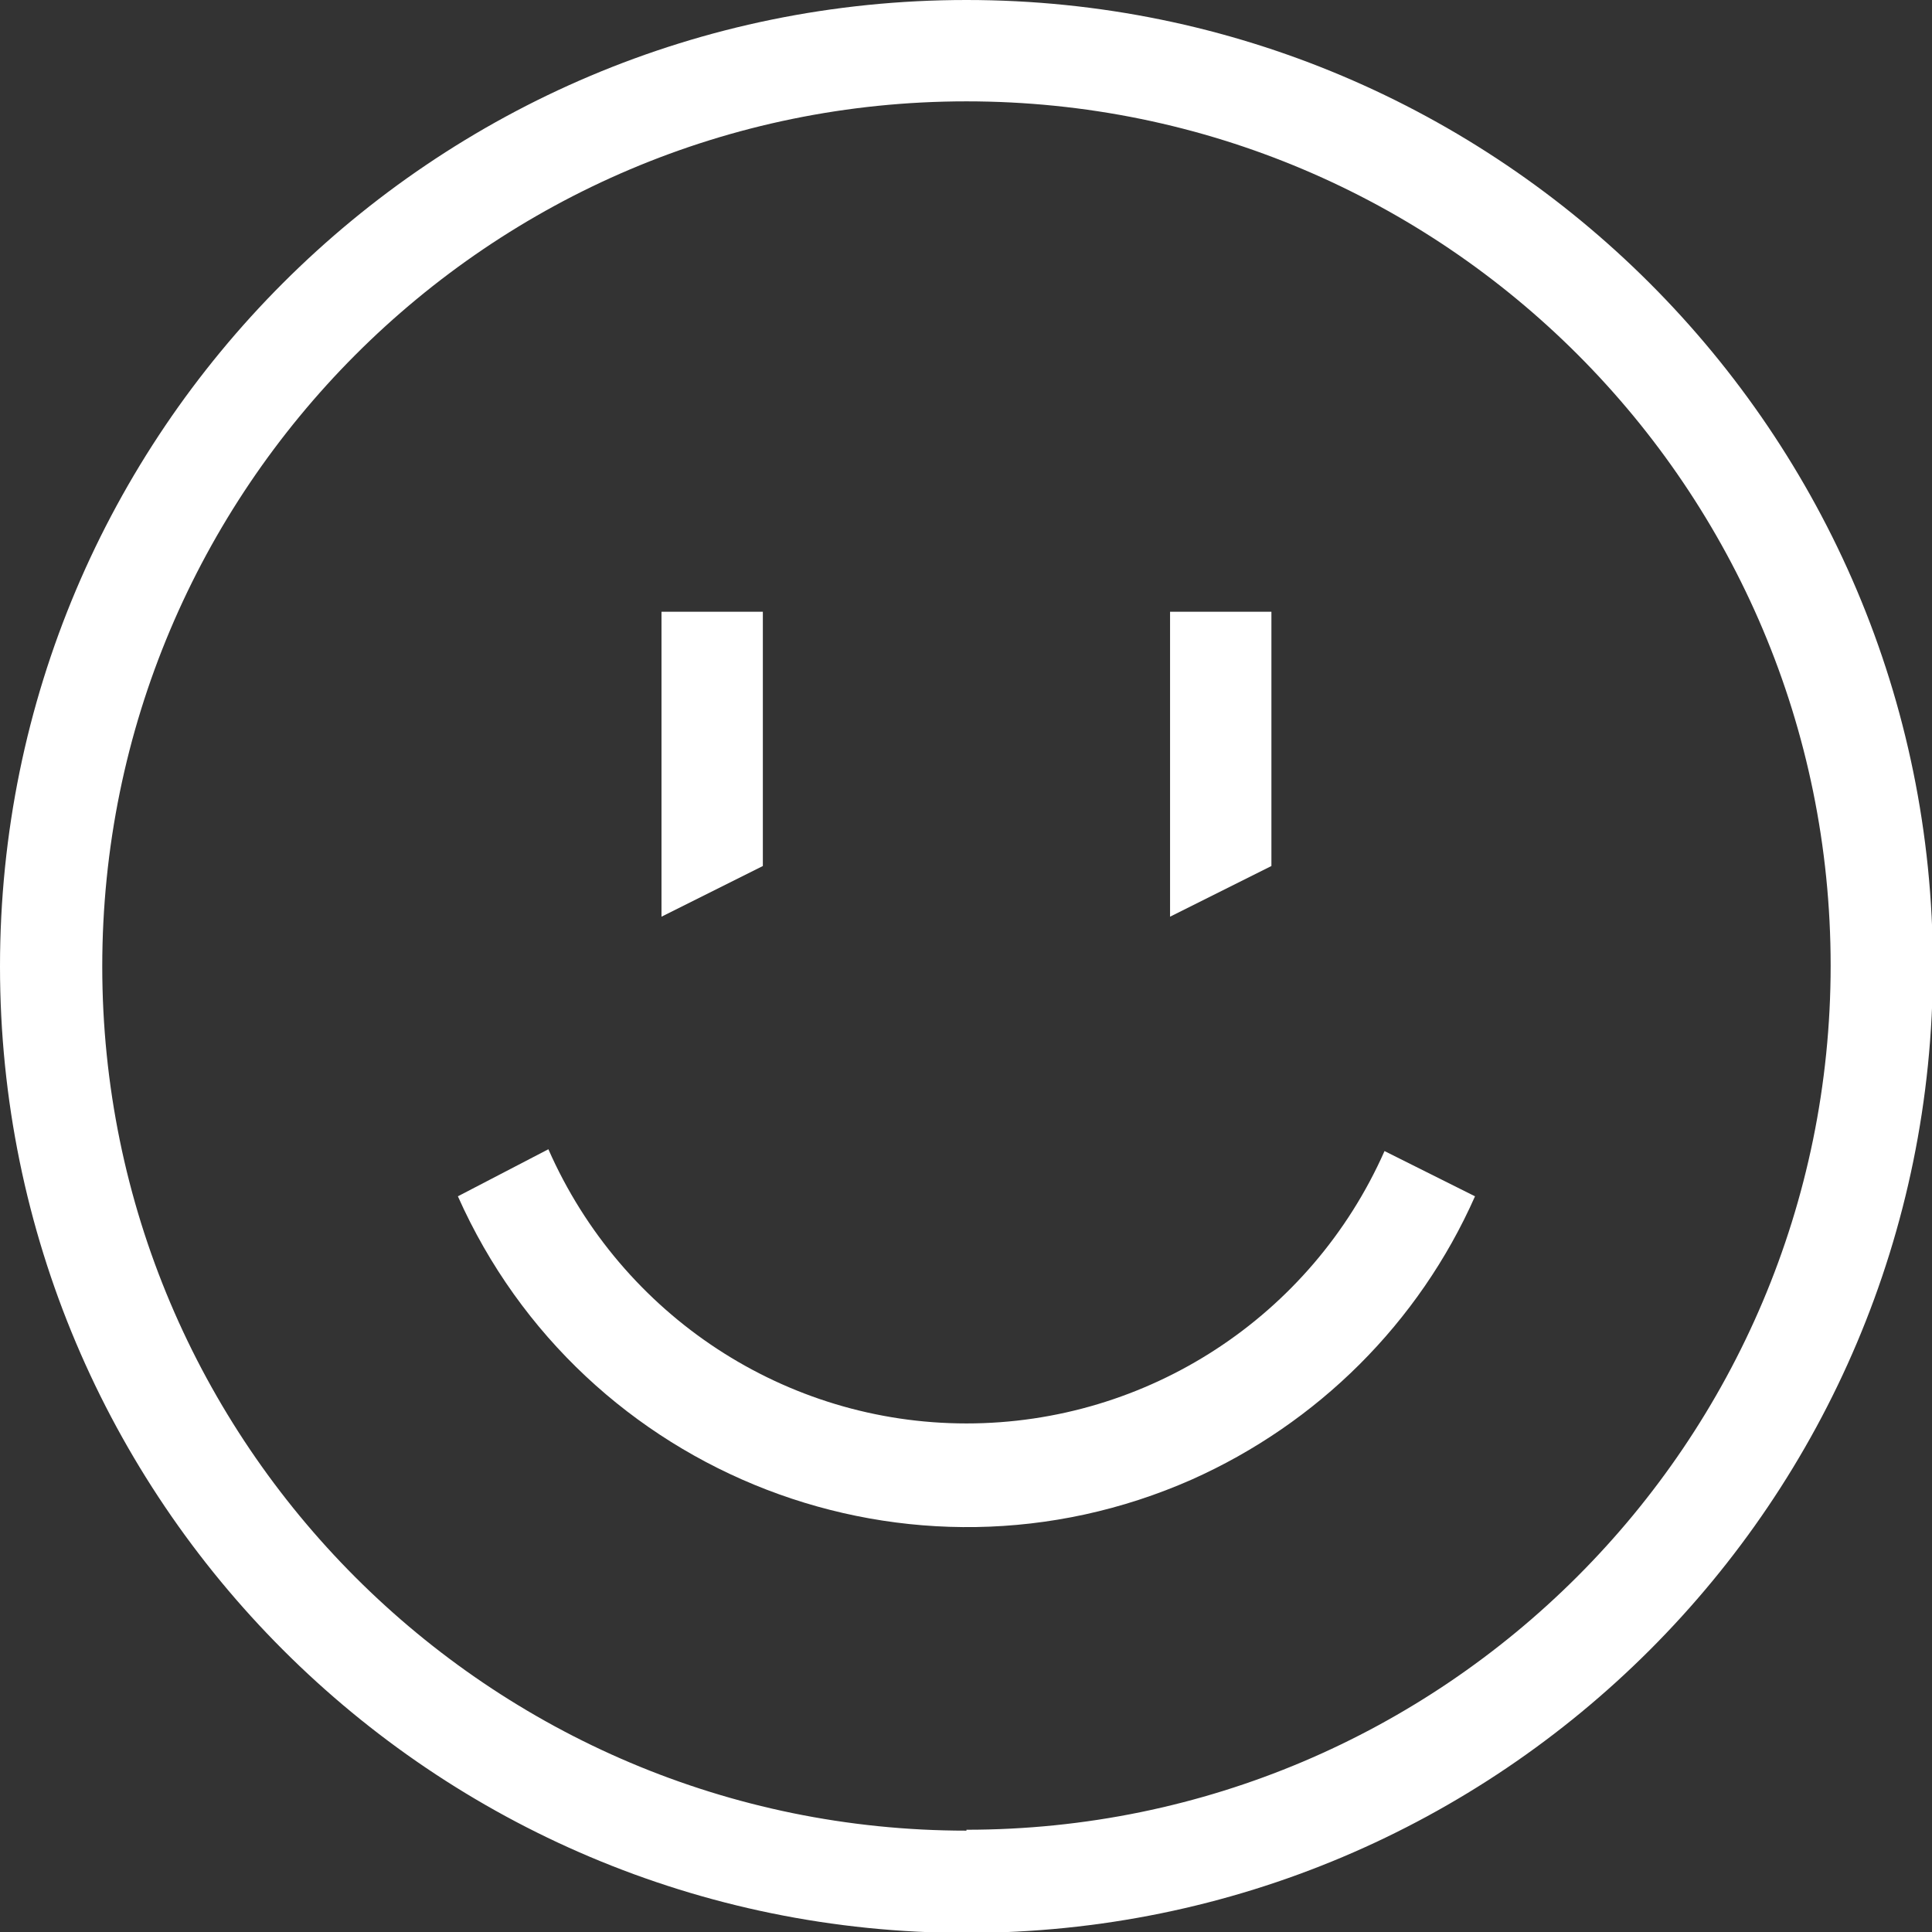
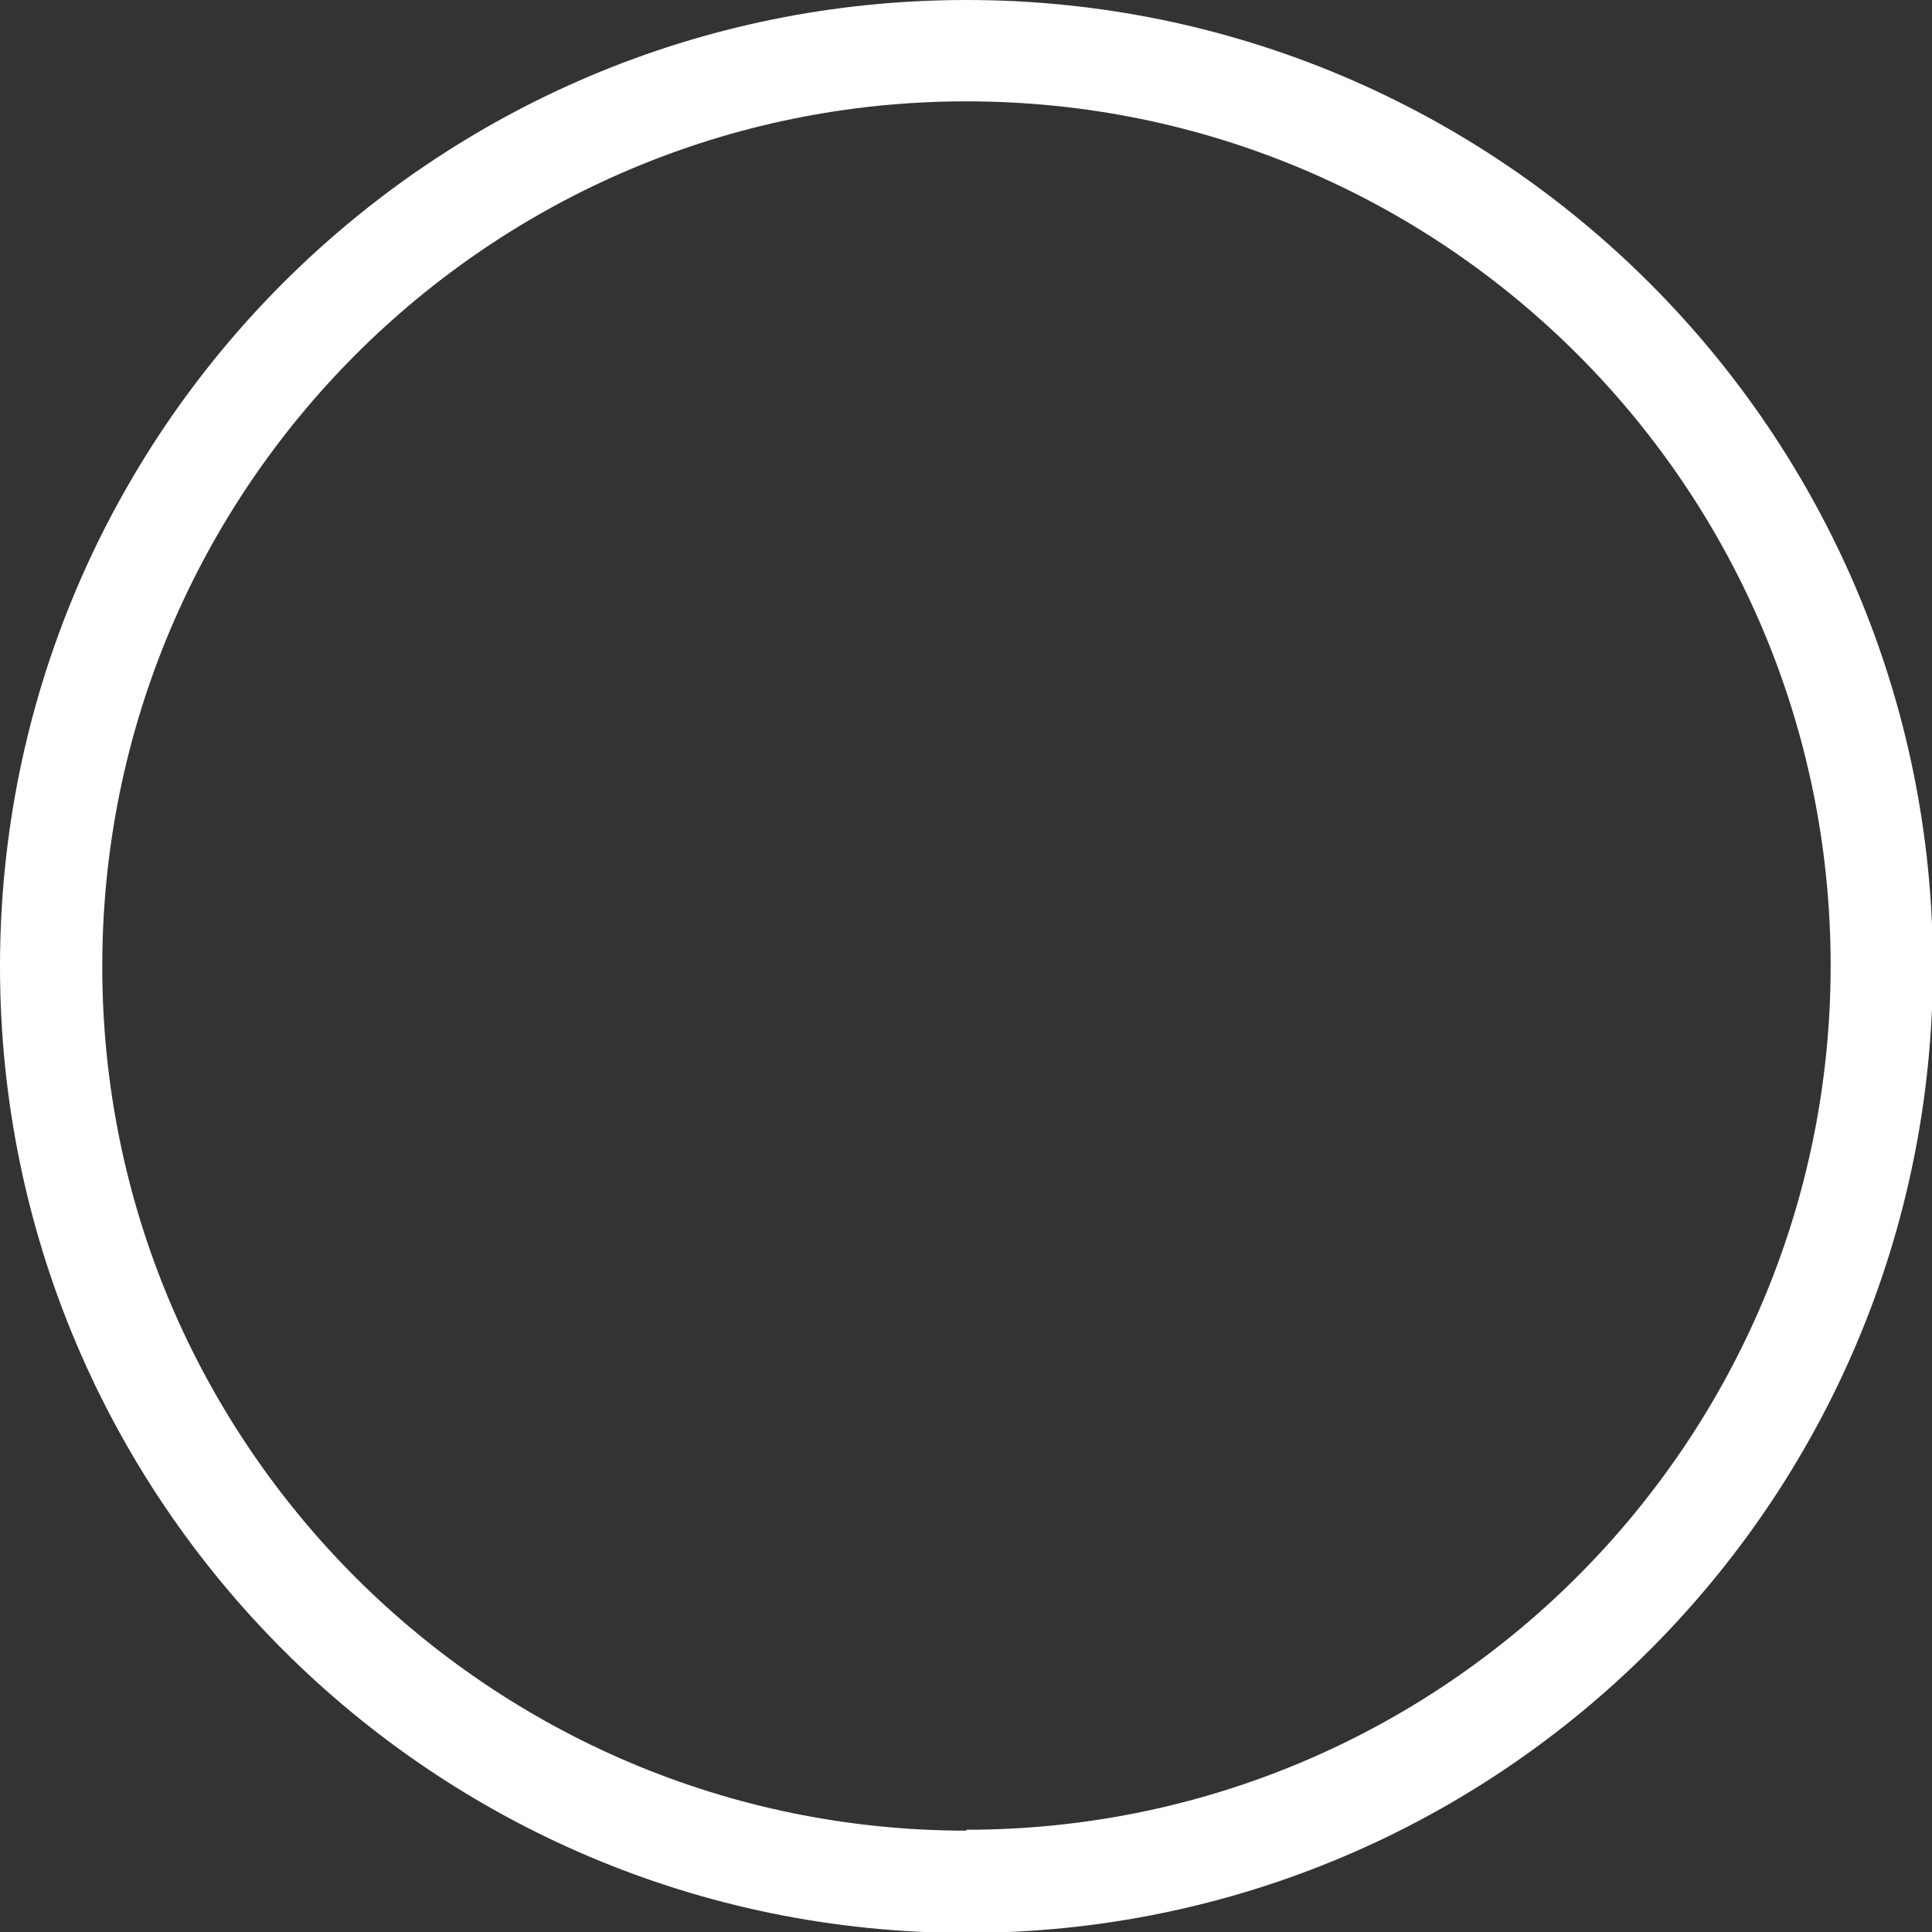
<svg xmlns="http://www.w3.org/2000/svg" id="Layer_2" data-name="Layer 2" viewBox="0 0 21.35 21.35">
  <rect x="0" y="0" width="21.35" height="21.35" fill="#333333" stroke="none" />
  <defs>
    <style>      .cls-1 {        fill: #fff;        stroke-width: 0px;      }    </style>
  </defs>
  <g id="Scout24CH_smiley_positive_48" data-name="Scout24CH smiley positive 48">
    <path id="Path_1141" data-name="Path 1141" class="cls-1" d="m10.68,0C4.78,0,0,4.78,0,10.68s4.78,10.68,10.68,10.68,10.68-4.78,10.68-10.68S16.57,0,10.68,0h0Zm0,20.23c-5.27,0-9.55-4.28-9.55-9.55S5.4,1.12,10.68,1.12s9.55,4.28,9.55,9.55h0c0,5.27-4.28,9.55-9.55,9.55Z" />
-     <path id="Path_1142" data-name="Path 1142" class="cls-1" d="m8.43,6.76h-1.12v3.37l1.12-.56v-2.81Zm5.62,0h-1.12v3.37l1.12-.56v-2.81Zm-3.37,8.97c-2,0-3.81-1.19-4.62-3.03l-1,.52c1.38,3.1,5.01,4.5,8.11,3.13,1.39-.62,2.51-1.73,3.13-3.13l-1-.5c-.81,1.83-2.62,3.01-4.62,3.01Z" />
  </g>
</svg>